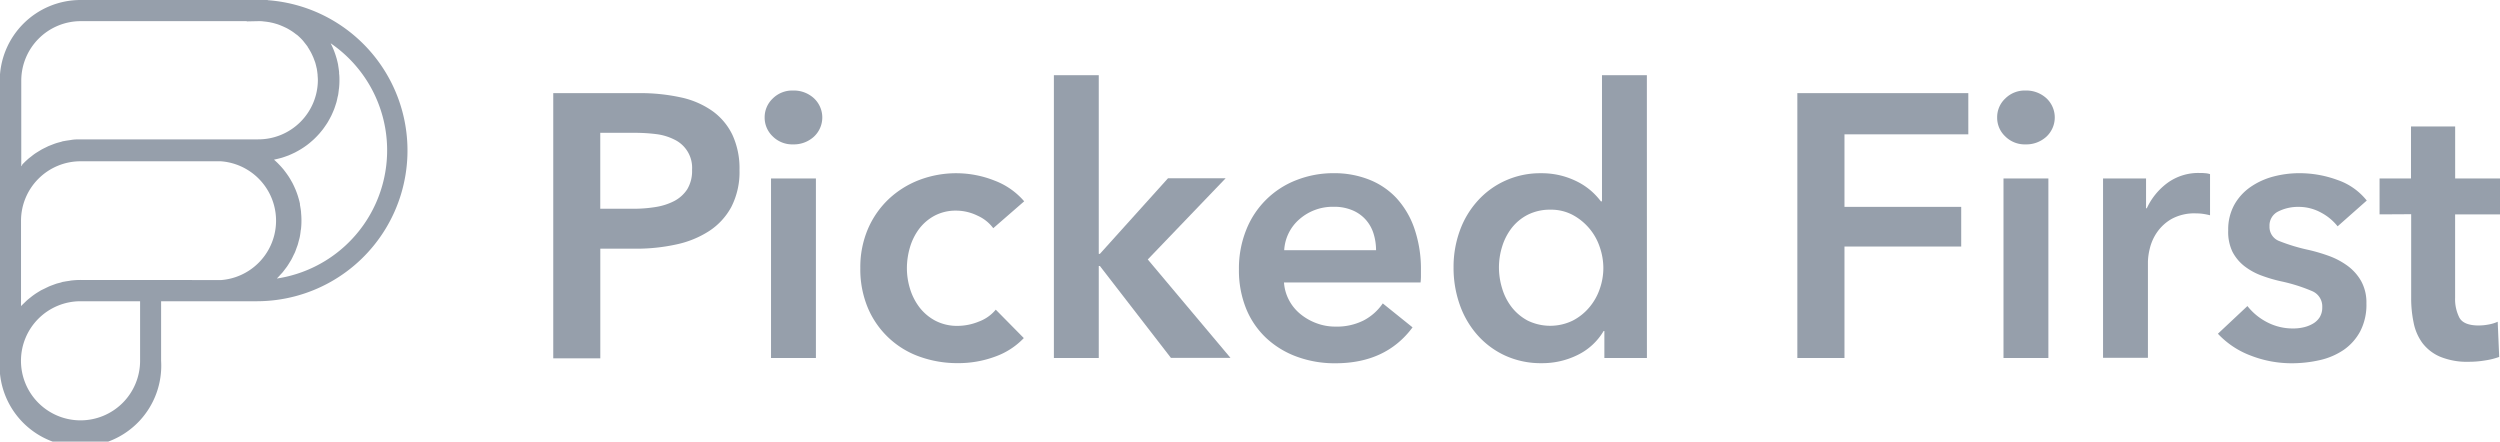
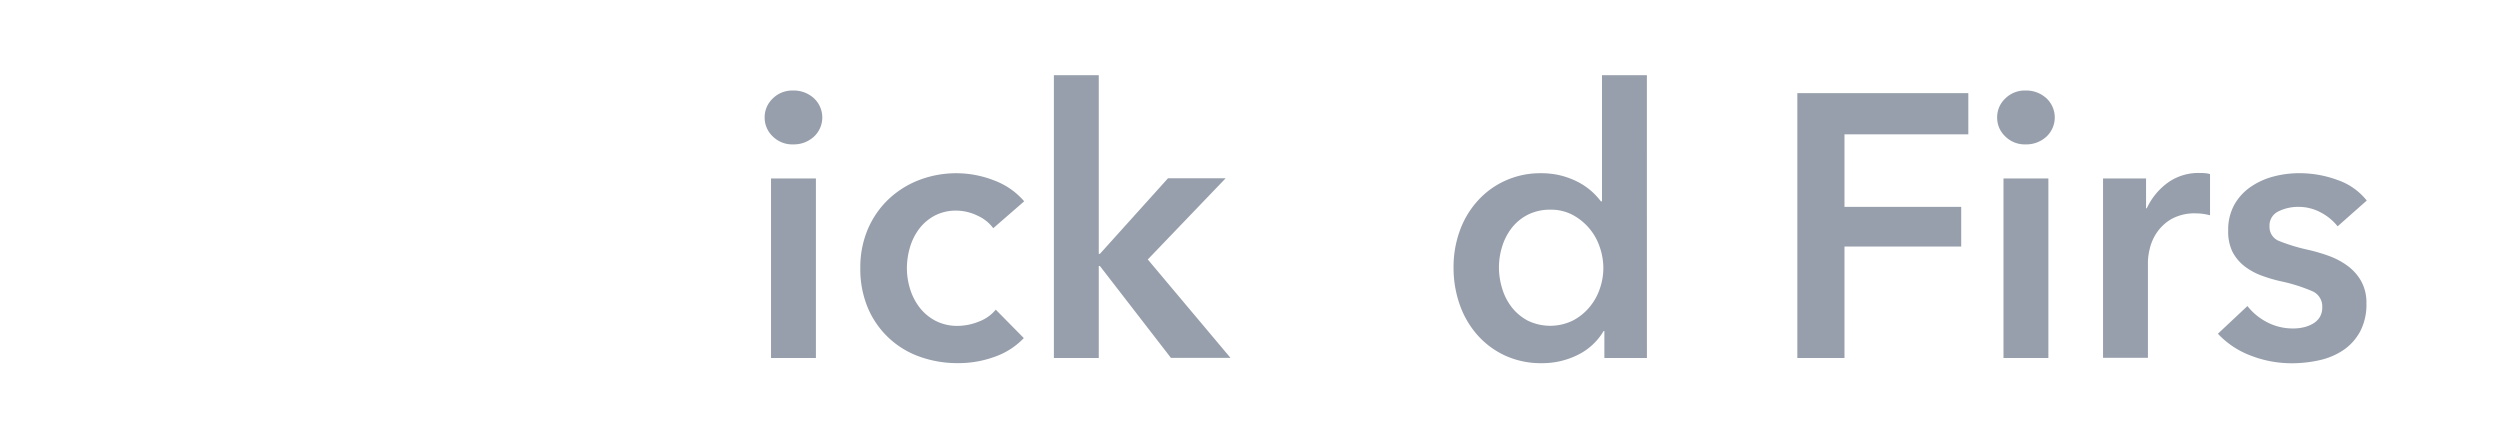
<svg xmlns="http://www.w3.org/2000/svg" id="Layer_1" data-name="Layer 1" viewBox="0 0 587.66 103.8">
  <defs>
    <style>.cls-1{fill:#969fab;}</style>
  </defs>
-   <path class="cls-1" d="M348.7,354.08H369a44.58,44.58,0,0,1,9.67,1,20.19,20.19,0,0,1,7.39,3.17,14.75,14.75,0,0,1,4.75,5.63,18.75,18.75,0,0,1,1.67,8.26,18,18,0,0,1-1.93,8.71,15.61,15.61,0,0,1-5.24,5.67,23,23,0,0,1-7.69,3.13,43.71,43.71,0,0,1-9.33,1h-8.53v25.77H348.7Zm18.82,27.18a32,32,0,0,0,5.19-.4,14.38,14.38,0,0,0,4.4-1.4,8.17,8.17,0,0,0,3.08-2.77,8.31,8.31,0,0,0,1.14-4.58,7.34,7.34,0,0,0-4.18-7.12,12.93,12.93,0,0,0-4.31-1.28,40.33,40.33,0,0,0-5-.3h-8.09v17.85Z" transform="translate(-218.65 -332.19)" />
  <path class="cls-1" d="M398.39,359.8a6.08,6.08,0,0,1,1.89-4.44,6.5,6.5,0,0,1,4.8-1.89,7,7,0,0,1,4.88,1.8,6.17,6.17,0,0,1,0,9.06,7,7,0,0,1-4.88,1.8,6.5,6.5,0,0,1-4.8-1.89A6.08,6.08,0,0,1,398.39,359.8Zm1.5,14.34h10.55v42.21H399.89Z" transform="translate(-218.65 -332.19)" />
  <path class="cls-1" d="M452.13,385.83a9.3,9.3,0,0,0-3.69-2.94,11.51,11.51,0,0,0-5-1.19,10.61,10.61,0,0,0-5.1,1.19,11.13,11.13,0,0,0-3.65,3.12,13.61,13.61,0,0,0-2.15,4.35,17.41,17.41,0,0,0-.71,4.88,16.34,16.34,0,0,0,.75,4.88,13.76,13.76,0,0,0,2.24,4.36,11.46,11.46,0,0,0,3.74,3.12,11.07,11.07,0,0,0,5.24,1.19,13.26,13.26,0,0,0,4.92-1,9.38,9.38,0,0,0,4-2.81l6.59,6.68a17.32,17.32,0,0,1-6.72,4.35,24.85,24.85,0,0,1-8.84,1.54,26.17,26.17,0,0,1-8.84-1.49,20.68,20.68,0,0,1-12.23-11.43,23.41,23.41,0,0,1-1.8-9.42,22.89,22.89,0,0,1,1.8-9.23,21.19,21.19,0,0,1,4.88-7,21.94,21.94,0,0,1,7.17-4.48,24.42,24.42,0,0,1,17.77.17,17.13,17.13,0,0,1,6.9,4.84Z" transform="translate(-218.65 -332.19)" />
  <path class="cls-1" d="M466.38,349.86h10.55v42h.27l16-17.76h13.55l-18.3,19.08,19.44,23.13h-14L477.2,394.72h-.27v21.63H466.38Z" transform="translate(-218.65 -332.19)" />
-   <path class="cls-1" d="M552.66,395.77v1.41a11.12,11.12,0,0,1-.09,1.41h-32.1a10.39,10.39,0,0,0,1.19,4.17,10.55,10.55,0,0,0,2.68,3.26,13,13,0,0,0,3.78,2.15,12.37,12.37,0,0,0,4.4.79,14,14,0,0,0,6.68-1.45,12.42,12.42,0,0,0,4.49-4l7,5.63q-6.26,8.44-18.12,8.44a25.64,25.64,0,0,1-9.06-1.54,21.15,21.15,0,0,1-7.17-4.35,19.6,19.6,0,0,1-4.75-6.9,23.88,23.88,0,0,1-1.71-9.28,24.27,24.27,0,0,1,1.71-9.28,20.65,20.65,0,0,1,11.79-11.7,23.75,23.75,0,0,1,8.84-1.63,22.21,22.21,0,0,1,8.13,1.46,17.65,17.65,0,0,1,6.47,4.3,20.24,20.24,0,0,1,4.26,7.13A29.27,29.27,0,0,1,552.66,395.77ZM542.11,391a13,13,0,0,0-.58-3.87,8.85,8.85,0,0,0-1.8-3.25,8.68,8.68,0,0,0-3.12-2.24,10.86,10.86,0,0,0-4.44-.84,11.84,11.84,0,0,0-8,2.86,10.38,10.38,0,0,0-3.65,7.34Z" transform="translate(-218.65 -332.19)" />
  <path class="cls-1" d="M605.78,416.35h-10V410h-.18a14.4,14.4,0,0,1-6.11,5.63,18.7,18.7,0,0,1-8.4,1.93,20.16,20.16,0,0,1-8.67-1.8,19.66,19.66,0,0,1-6.5-4.84,21.41,21.41,0,0,1-4.14-7.12,25.91,25.91,0,0,1-1.45-8.75,24.87,24.87,0,0,1,1.5-8.71,21,21,0,0,1,4.22-7,19.44,19.44,0,0,1,6.51-4.71,19.8,19.8,0,0,1,8.26-1.72,18.68,18.68,0,0,1,5.19.66,19,19,0,0,1,4,1.63,15.84,15.84,0,0,1,2.94,2.11,16.45,16.45,0,0,1,2,2.2h.27V349.86h10.55ZM571,395.07a16.79,16.79,0,0,0,.75,4.92,13.46,13.46,0,0,0,2.24,4.4,11.81,11.81,0,0,0,3.78,3.17,12.12,12.12,0,0,0,10.56,0,12.66,12.66,0,0,0,3.91-3.12,13.33,13.33,0,0,0,2.46-4.36,14.73,14.73,0,0,0,.84-4.88,15.14,15.14,0,0,0-.84-4.92,13.35,13.35,0,0,0-6.37-7.57,10.81,10.81,0,0,0-5.19-1.23,11.55,11.55,0,0,0-5.37,1.19,11.31,11.31,0,0,0-3.78,3.12,13.66,13.66,0,0,0-2.24,4.36A16.38,16.38,0,0,0,571,395.07Z" transform="translate(-218.65 -332.19)" />
  <path class="cls-1" d="M641.14,354.08h40.19v9.68H652.22v17.06h27.44v9.32H652.22v26.21H641.14Z" transform="translate(-218.65 -332.19)" />
  <path class="cls-1" d="M688.11,359.8a6,6,0,0,1,1.89-4.44,6.48,6.48,0,0,1,4.79-1.89,7,7,0,0,1,4.88,1.8,6.17,6.17,0,0,1,0,9.06,7,7,0,0,1-4.88,1.8,6.48,6.48,0,0,1-4.79-1.89A6,6,0,0,1,688.11,359.8Zm1.49,14.34h10.55v42.21H689.6Z" transform="translate(-218.65 -332.19)" />
  <path class="cls-1" d="M713,374.14h10.11v7h.18a15.43,15.43,0,0,1,4.92-6,12.31,12.31,0,0,1,7.39-2.29c.41,0,.85,0,1.32.05a4.75,4.75,0,0,1,1.23.22v9.67a16.38,16.38,0,0,0-1.8-.35,12.3,12.3,0,0,0-1.46-.09,11.17,11.17,0,0,0-5.8,1.32,10.53,10.53,0,0,0-3.43,3.17,11.27,11.27,0,0,0-1.67,3.78,14.3,14.3,0,0,0-.44,3.08v22.6H713Z" transform="translate(-218.65 -332.19)" />
  <path class="cls-1" d="M768.14,385.39a12.26,12.26,0,0,0-3.87-3.21,10.88,10.88,0,0,0-5.37-1.36,10.32,10.32,0,0,0-4.66,1.05,3.66,3.66,0,0,0-2.11,3.52,3.54,3.54,0,0,0,2.33,3.48,43.12,43.12,0,0,0,6.82,2.06,41.06,41.06,0,0,1,4.79,1.41,17.61,17.61,0,0,1,4.4,2.33,11.47,11.47,0,0,1,3.21,3.61,10.4,10.4,0,0,1,1.23,5.23,13.55,13.55,0,0,1-1.45,6.55,12.44,12.44,0,0,1-3.87,4.36,16.39,16.39,0,0,1-5.63,2.42,29.64,29.64,0,0,1-6.64.74,26.44,26.44,0,0,1-9.59-1.8,20.33,20.33,0,0,1-7.73-5.14l6.94-6.51a14,14,0,0,0,4.58,3.78,13,13,0,0,0,6.24,1.49,10.47,10.47,0,0,0,2.33-.26,7.78,7.78,0,0,0,2.2-.84,4.6,4.6,0,0,0,1.63-1.53,4.36,4.36,0,0,0,.61-2.38,3.89,3.89,0,0,0-2.41-3.78,39.32,39.32,0,0,0-7.26-2.29,34.55,34.55,0,0,1-4.62-1.36,15.15,15.15,0,0,1-4-2.2,10.33,10.33,0,0,1-2.82-3.39,10.77,10.77,0,0,1-1-5,12.07,12.07,0,0,1,1.45-6.07,12.49,12.49,0,0,1,3.83-4.18A17.08,17.08,0,0,1,753,373.7a23.87,23.87,0,0,1,6.16-.8,25.88,25.88,0,0,1,8.93,1.59,15,15,0,0,1,6.9,4.84Z" transform="translate(-218.65 -332.19)" />
-   <path class="cls-1" d="M778,382.58v-8.44h7.39V361.91h10.38v12.23h10.55v8.44H795.76v19.61a9.54,9.54,0,0,0,1,4.66q1,1.84,4.53,1.85a12.7,12.7,0,0,0,2.28-.22,9,9,0,0,0,2.2-.66l.35,8.27a17,17,0,0,1-3.34.83,23,23,0,0,1-3.69.31,16.69,16.69,0,0,1-6.86-1.19,10.32,10.32,0,0,1-4.18-3.25A12,12,0,0,1,786,408a27.71,27.71,0,0,1-.57-5.76v-19.7Z" transform="translate(-218.65 -332.19)" />
-   <path class="cls-1" d="M281.59,332.29v-.1h-44a19,19,0,0,0-19,19V417a19,19,0,1,0,37.93,0v-14h22.51a35.43,35.43,0,0,0,2.5-70.77Zm-57.94,39V351.16a14,14,0,0,1,14-14h39v.06l2.8-.06c.37,0,.73,0,1.1.06l.65.07.76.11.56.12c.28.06.55.13.82.21l.45.13c.3.1.6.21.89.33l.33.14c.33.14.64.29,1,.46l.21.11q.51.29,1,.6l.12.08a12.41,12.41,0,0,1,1,.75l.06,0c.33.28.65.57.95.87l0,0q.47.46.87,1l0,0c.27.33.53.67.77,1l0,.05c.23.34.44.7.64,1.06l.06.1c.19.35.35.7.51,1.06l.08.17c.14.34.26.69.38,1l.09.25c.1.33.18.67.26,1,0,.11.06.21.08.32.07.34.11.69.16,1,0,.11,0,.22.05.34,0,.46.07.93.07,1.4a14,14,0,0,1-14.06,14h0l-2.71,0v0h-39c-.67,0-1.33,0-2,.1l-.64.1c-.43.06-.87.12-1.29.21-.25,0-.5.13-.74.19s-.76.19-1.12.31-.51.18-.77.28l-1,.39-.75.37c-.31.15-.63.31-.94.48l-.72.44c-.29.18-.59.36-.87.56s-.46.34-.68.52-.54.41-.8.63l-.64.58-.72.71C223.83,371.1,223.73,371.18,223.65,371.28ZM251.58,417a14,14,0,1,1-14-14h14Zm5-19h-19a18.81,18.81,0,0,0-2,.11c-.22,0-.43.07-.64.1-.43.06-.87.12-1.29.21-.25,0-.49.12-.74.19s-.76.18-1.12.3l-.76.28c-.35.13-.69.25-1,.4s-.5.24-.74.36-.64.31-1,.48l-.72.44c-.29.18-.59.37-.87.57s-.46.33-.68.51-.54.42-.8.64-.43.38-.63.58-.49.46-.73.71a3.44,3.44,0,0,0-.27.27V384.1a14,14,0,0,1,14-14h32.94a14,14,0,0,1,0,27.93Zm27.16-.35.1-.11c.24-.23.45-.47.67-.72s.4-.41.58-.63.4-.52.6-.78.35-.45.51-.69.36-.56.53-.84.31-.48.44-.73.31-.61.45-.91.26-.5.37-.76.25-.66.37-1,.2-.51.28-.77.19-.72.29-1.08.14-.5.19-.75c.08-.41.14-.83.19-1.26,0-.21.08-.42.1-.64a17.93,17.93,0,0,0,.1-1.95,18.18,18.18,0,0,0-.09-1.82c0-.06,0-.12,0-.18-.06-.56-.15-1.12-.26-1.67,0-.09,0-.17,0-.26-.11-.53-.25-1.06-.41-1.57a2.76,2.76,0,0,0-.08-.27c-.16-.51-.35-1-.55-1.51l-.11-.24c-.21-.5-.45-1-.7-1.47l-.09-.15c-.28-.5-.57-1-.89-1.46h0c-.32-.47-.66-.92-1-1.36l-.11-.13c-.35-.42-.71-.82-1.09-1.2l-.17-.18c-.29-.28-.59-.57-.9-.83l.18-.05.74-.17c.3-.08.61-.15.91-.24s.49-.16.73-.24l.86-.31.71-.31.81-.38.68-.37c.26-.15.52-.29.77-.45l.65-.42.72-.51.61-.48.66-.57c.2-.17.39-.35.57-.53s.42-.41.62-.63.35-.37.52-.57.37-.45.56-.68.31-.4.46-.61.34-.49.51-.74.28-.42.41-.64l.44-.79.35-.67c.14-.28.26-.57.38-.85s.2-.45.29-.69.21-.6.31-.91.15-.45.22-.69.16-.66.23-1,.11-.44.16-.67.11-.76.16-1.14c0-.19.06-.38.07-.57a17.14,17.14,0,0,0,.09-1.76c0-.54,0-1.08-.08-1.61l0-.35c-.06-.53-.13-1.06-.22-1.57a.24.24,0,0,1,0-.08c-.1-.52-.22-1-.36-1.53l-.06-.19a18.53,18.53,0,0,0-1.35-3.4,30.48,30.48,0,0,1-12.5,55.28Z" transform="translate(-218.65 -332.19)" />
</svg>